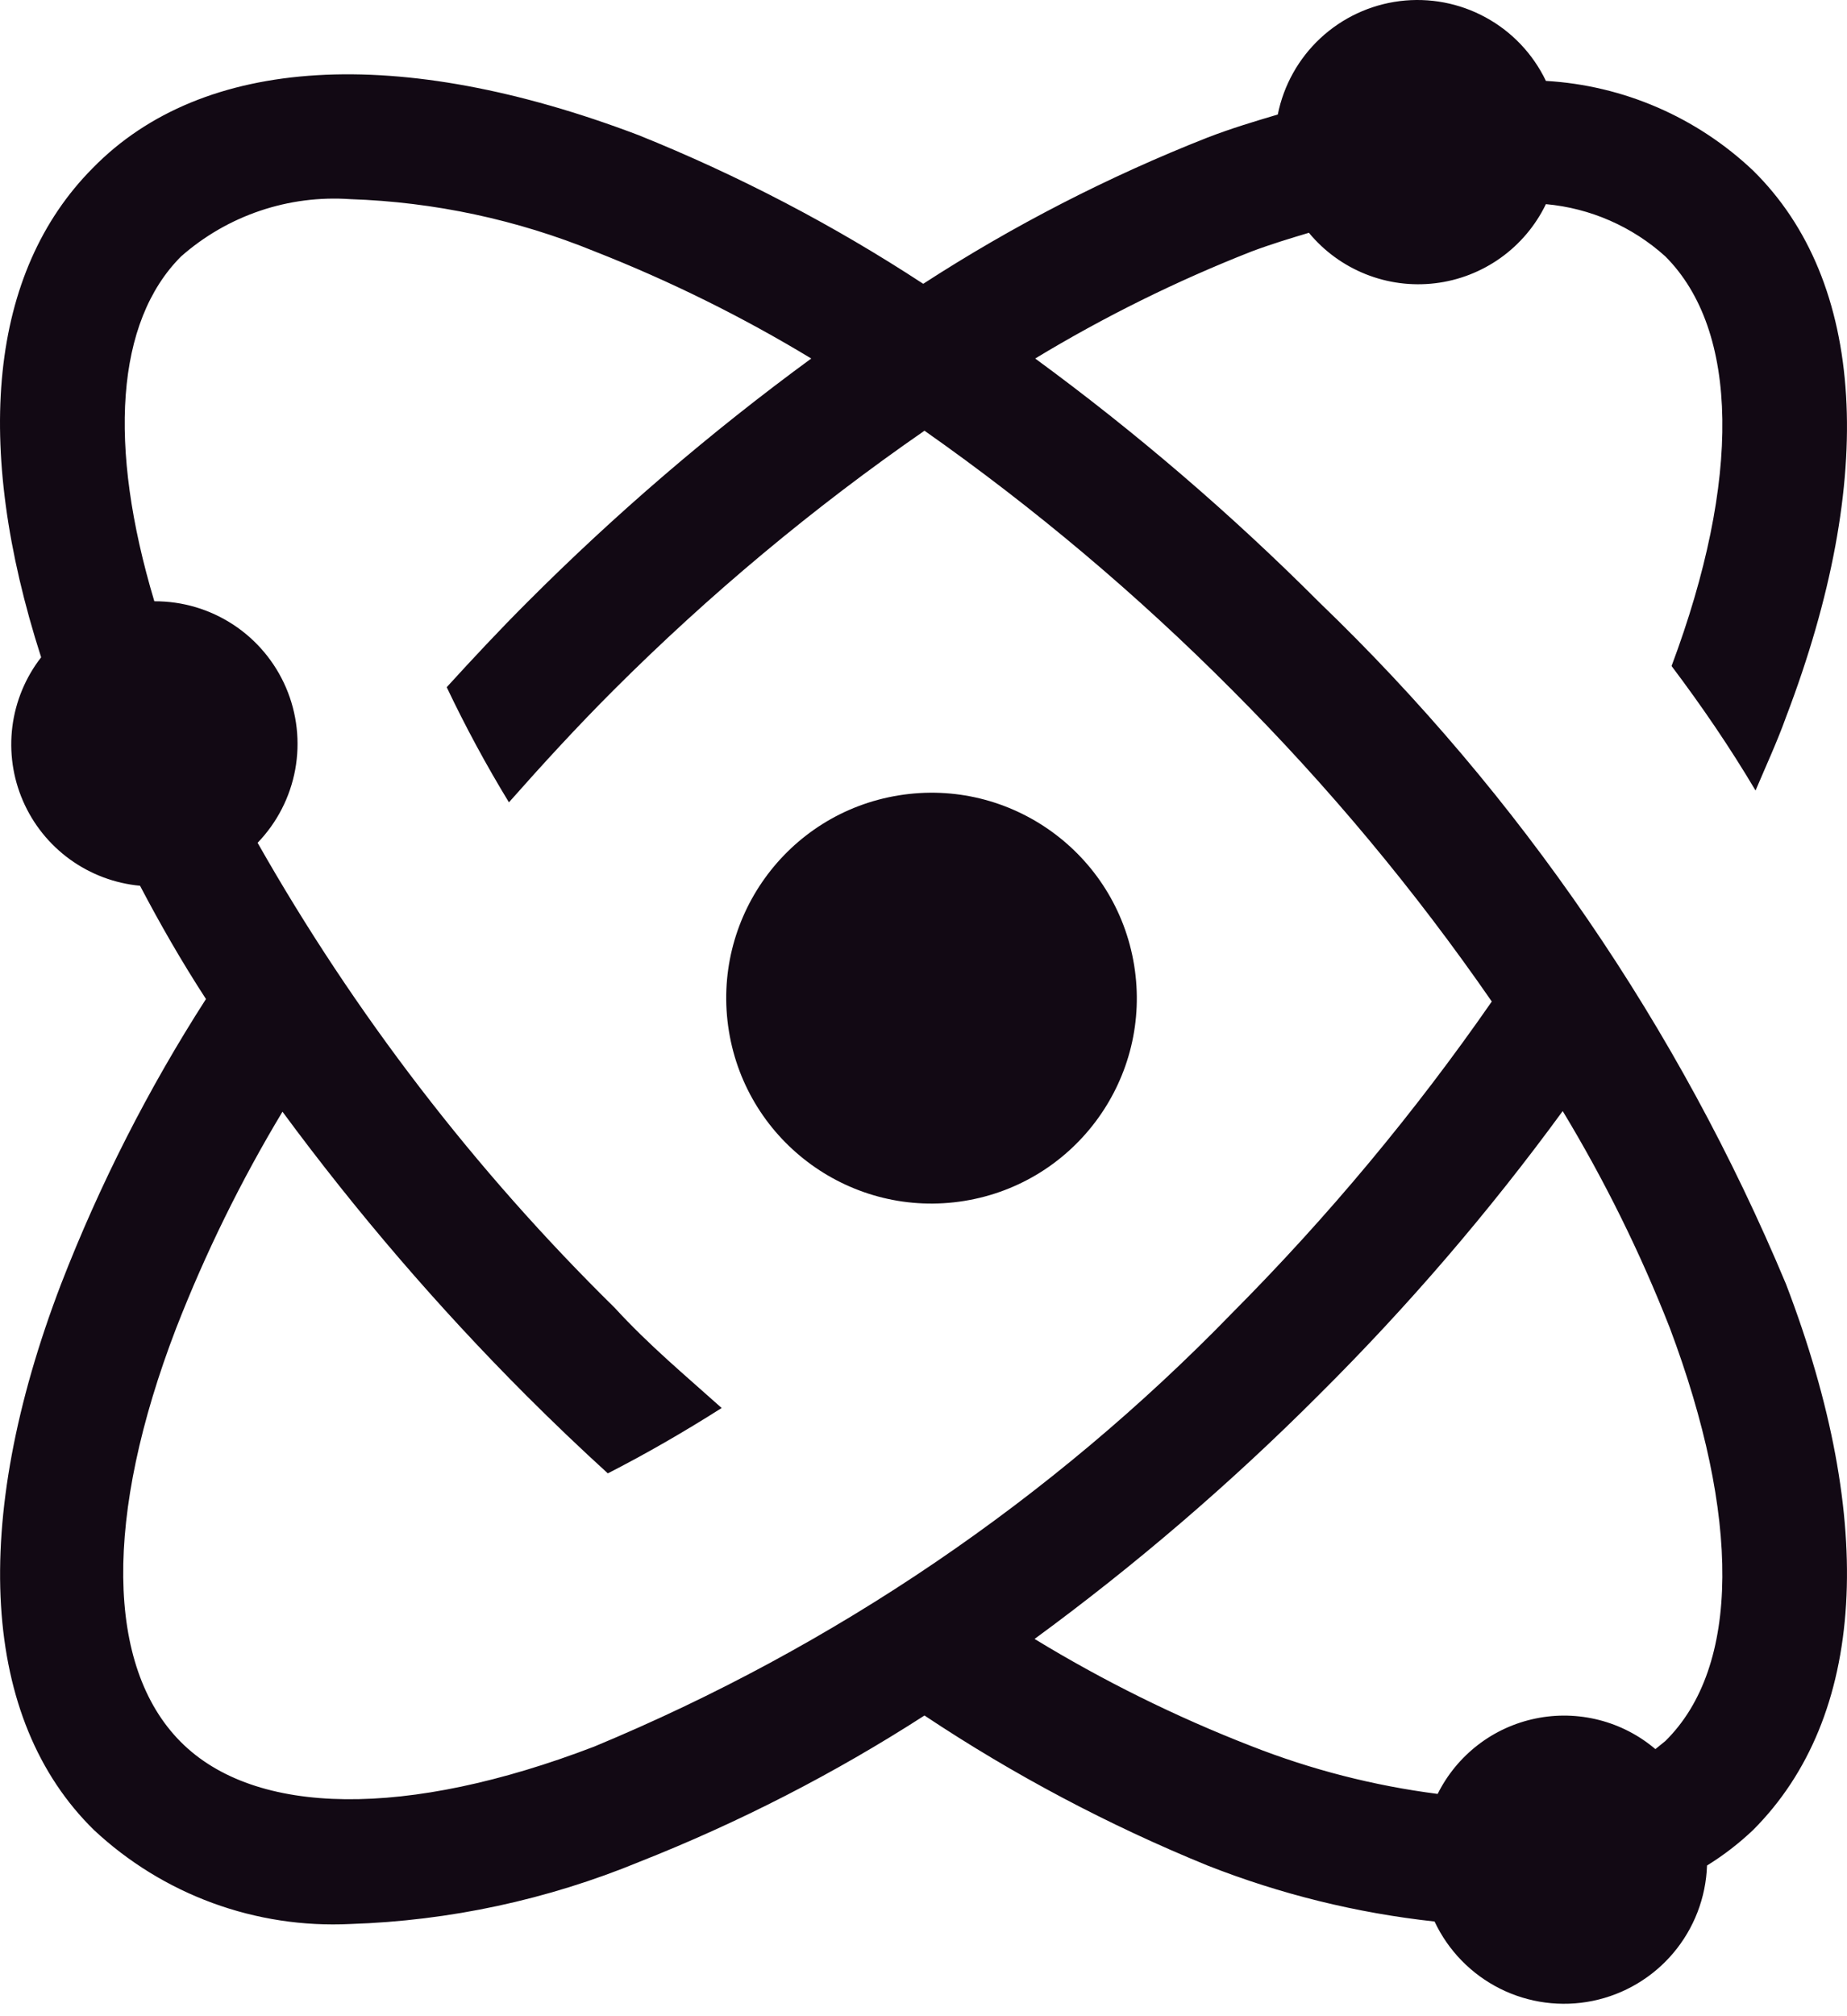
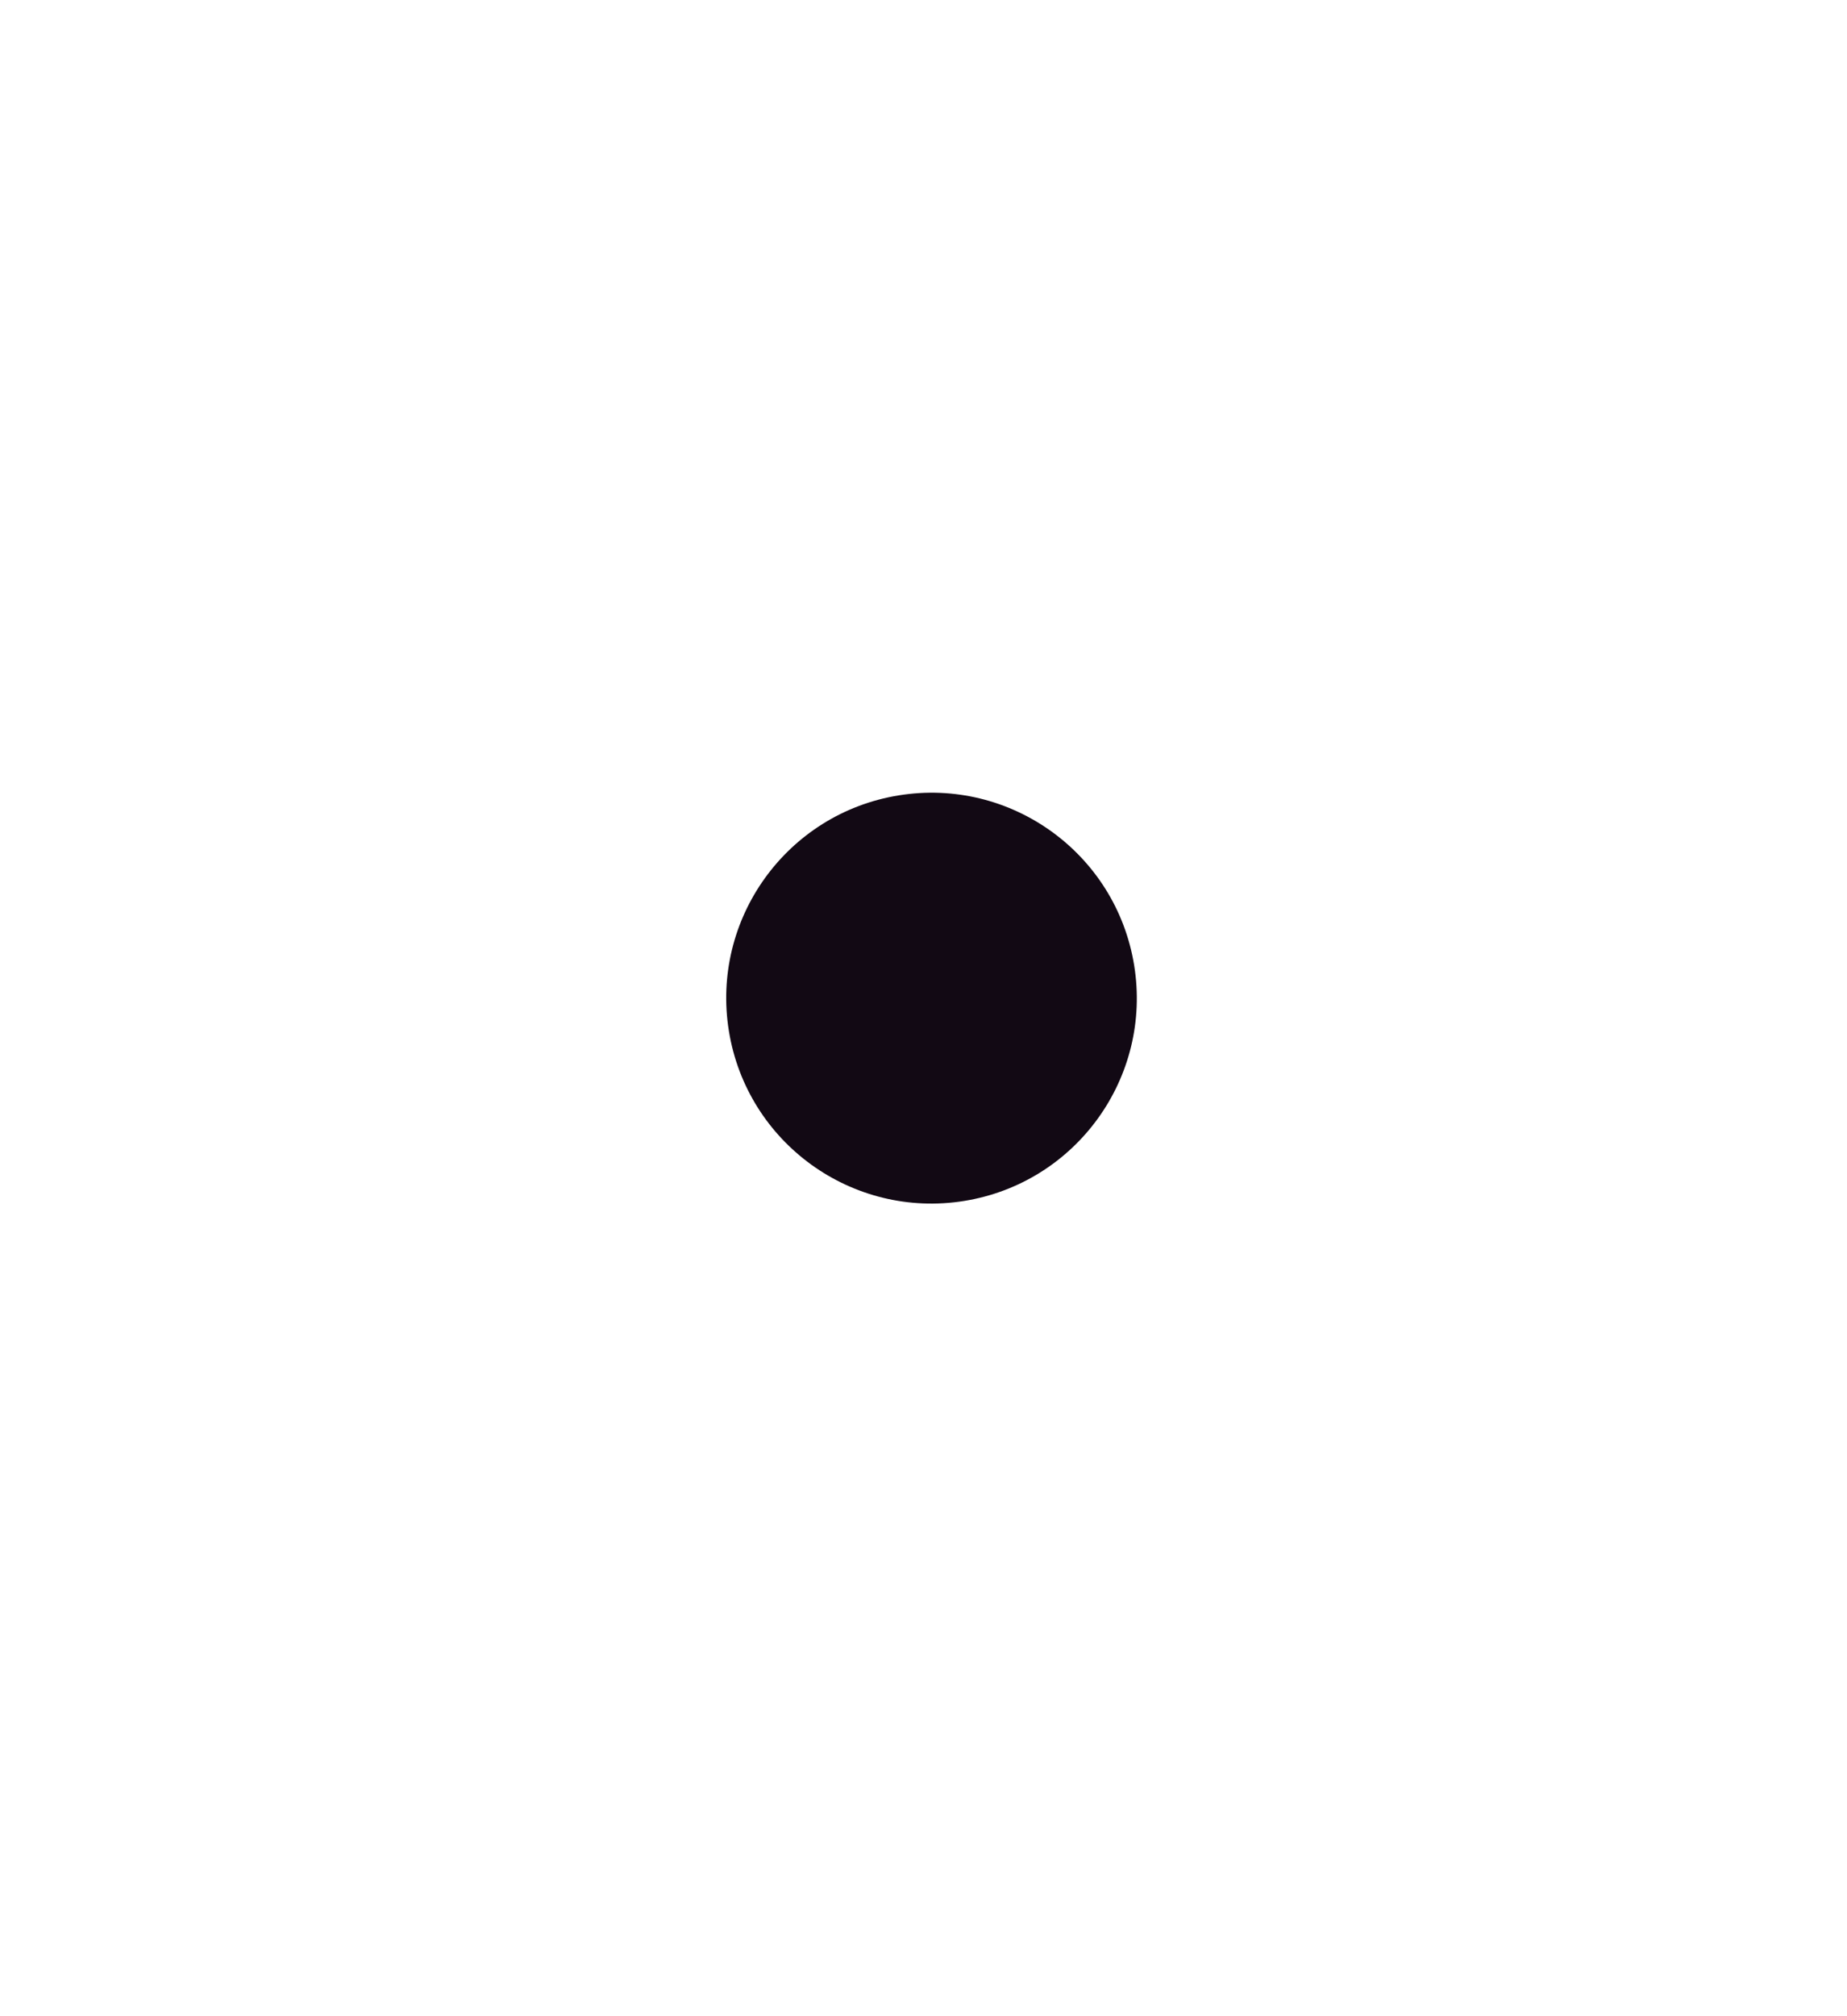
<svg xmlns="http://www.w3.org/2000/svg" width="66" height="72" viewBox="0 0 66 72" fill="none">
-   <path d="M47.15 21.517C43.992 18.355 40.596 15.442 36.991 12.803C39.457 11.311 42.045 10.032 44.727 8.979C45.438 8.713 46.105 8.513 46.772 8.313C47.313 8.967 48.01 9.475 48.799 9.79C49.587 10.105 50.443 10.217 51.286 10.115C52.129 10.014 52.933 9.701 53.624 9.208C54.315 8.714 54.871 8.055 55.241 7.29C56.828 7.434 58.326 8.089 59.509 9.157C62.154 11.803 62.221 17.137 59.731 23.784C60.821 25.229 61.821 26.696 62.732 28.23C63.11 27.34 63.51 26.474 63.821 25.607C67.089 17.049 66.667 10.046 62.643 6.09C60.63 4.184 58.009 3.05 55.241 2.889C54.779 1.926 54.027 1.133 53.089 0.622C52.152 0.11 51.078 -0.093 50.019 0.039C48.959 0.172 47.968 0.635 47.186 1.361C46.404 2.088 45.87 3.042 45.66 4.089C44.838 4.334 44.016 4.578 43.149 4.912C39.597 6.31 36.194 8.06 32.99 10.135C29.78 8.034 26.369 6.254 22.809 4.823C14.251 1.577 7.249 1.977 3.315 6.001C-0.375 9.713 -0.976 15.87 1.47 23.473C0.912 24.19 0.557 25.045 0.442 25.947C0.328 26.849 0.458 27.765 0.82 28.599C1.181 29.433 1.76 30.154 2.497 30.688C3.233 31.221 4.099 31.547 5.004 31.631C5.715 32.987 6.493 34.343 7.36 35.676C5.296 38.887 3.561 42.298 2.181 45.857C-1.087 54.393 -0.664 61.417 3.359 65.352C4.583 66.496 6.025 67.382 7.598 67.959C9.171 68.535 10.844 68.79 12.517 68.708C16.068 68.593 19.569 67.84 22.854 66.485C26.41 65.082 29.82 63.333 33.035 61.262C36.219 63.38 39.607 65.175 43.149 66.619C45.752 67.643 48.481 68.316 51.262 68.619C51.75 69.657 52.574 70.501 53.599 71.015C54.625 71.529 55.794 71.683 56.918 71.452C58.041 71.221 59.055 70.619 59.795 69.742C60.535 68.865 60.959 67.765 60.998 66.619C61.589 66.254 62.14 65.829 62.643 65.352C66.667 61.328 67.089 54.393 63.821 45.857C59.988 36.689 54.313 28.404 47.15 21.517ZM21.231 62.373C14.562 64.929 9.116 64.885 6.449 62.195C3.781 59.505 3.715 54.148 6.293 47.435C7.338 44.753 8.61 42.165 10.094 39.7C12.742 43.291 15.654 46.68 18.808 49.836C19.764 50.792 20.742 51.725 21.72 52.615C23.054 51.933 24.41 51.155 25.788 50.281C24.499 49.125 23.209 48.058 21.965 46.702C16.962 41.786 12.667 36.197 9.205 30.097C9.9 29.376 10.368 28.467 10.549 27.482C10.729 26.497 10.616 25.481 10.222 24.56C9.828 23.64 9.171 22.855 8.334 22.306C7.497 21.757 6.517 21.467 5.515 21.472C3.848 15.915 4.137 11.491 6.471 9.157C7.293 8.433 8.251 7.879 9.289 7.528C10.327 7.177 11.424 7.036 12.517 7.112C15.517 7.212 18.475 7.845 21.253 8.979C23.936 10.032 26.523 11.311 28.989 12.803C25.384 15.442 21.988 18.355 18.83 21.517C17.852 22.495 16.896 23.517 15.963 24.54C16.632 25.948 17.374 27.321 18.186 28.652C19.386 27.296 20.609 25.962 21.92 24.651C25.34 21.235 29.06 18.132 33.035 15.381C36.967 18.143 40.649 21.244 44.038 24.651C47.455 28.07 50.557 31.79 53.307 35.765C50.55 39.735 47.448 43.454 44.038 46.88C37.57 53.543 29.809 58.815 21.231 62.373ZM59.509 62.173L59.153 62.462C58.57 61.967 57.881 61.611 57.139 61.422C56.398 61.233 55.623 61.214 54.874 61.369C54.124 61.523 53.419 61.845 52.813 62.312C52.207 62.779 51.714 63.377 51.373 64.062C49.088 63.769 46.848 63.194 44.705 62.351C42.019 61.307 39.43 60.027 36.969 58.528C40.574 55.888 43.97 52.975 47.127 49.814C50.294 46.669 53.207 43.28 55.841 39.677C57.333 42.143 58.612 44.731 59.665 47.413C62.199 54.148 62.199 59.528 59.509 62.173Z" fill="#120914" />
  <path d="M34.462 42.885C38.461 42.236 41.177 38.468 40.527 34.469C39.878 30.47 36.11 27.755 32.111 28.404C28.112 29.053 25.397 32.821 26.046 36.82C26.695 40.819 30.463 43.534 34.462 42.885Z" fill="#120914" />
</svg>